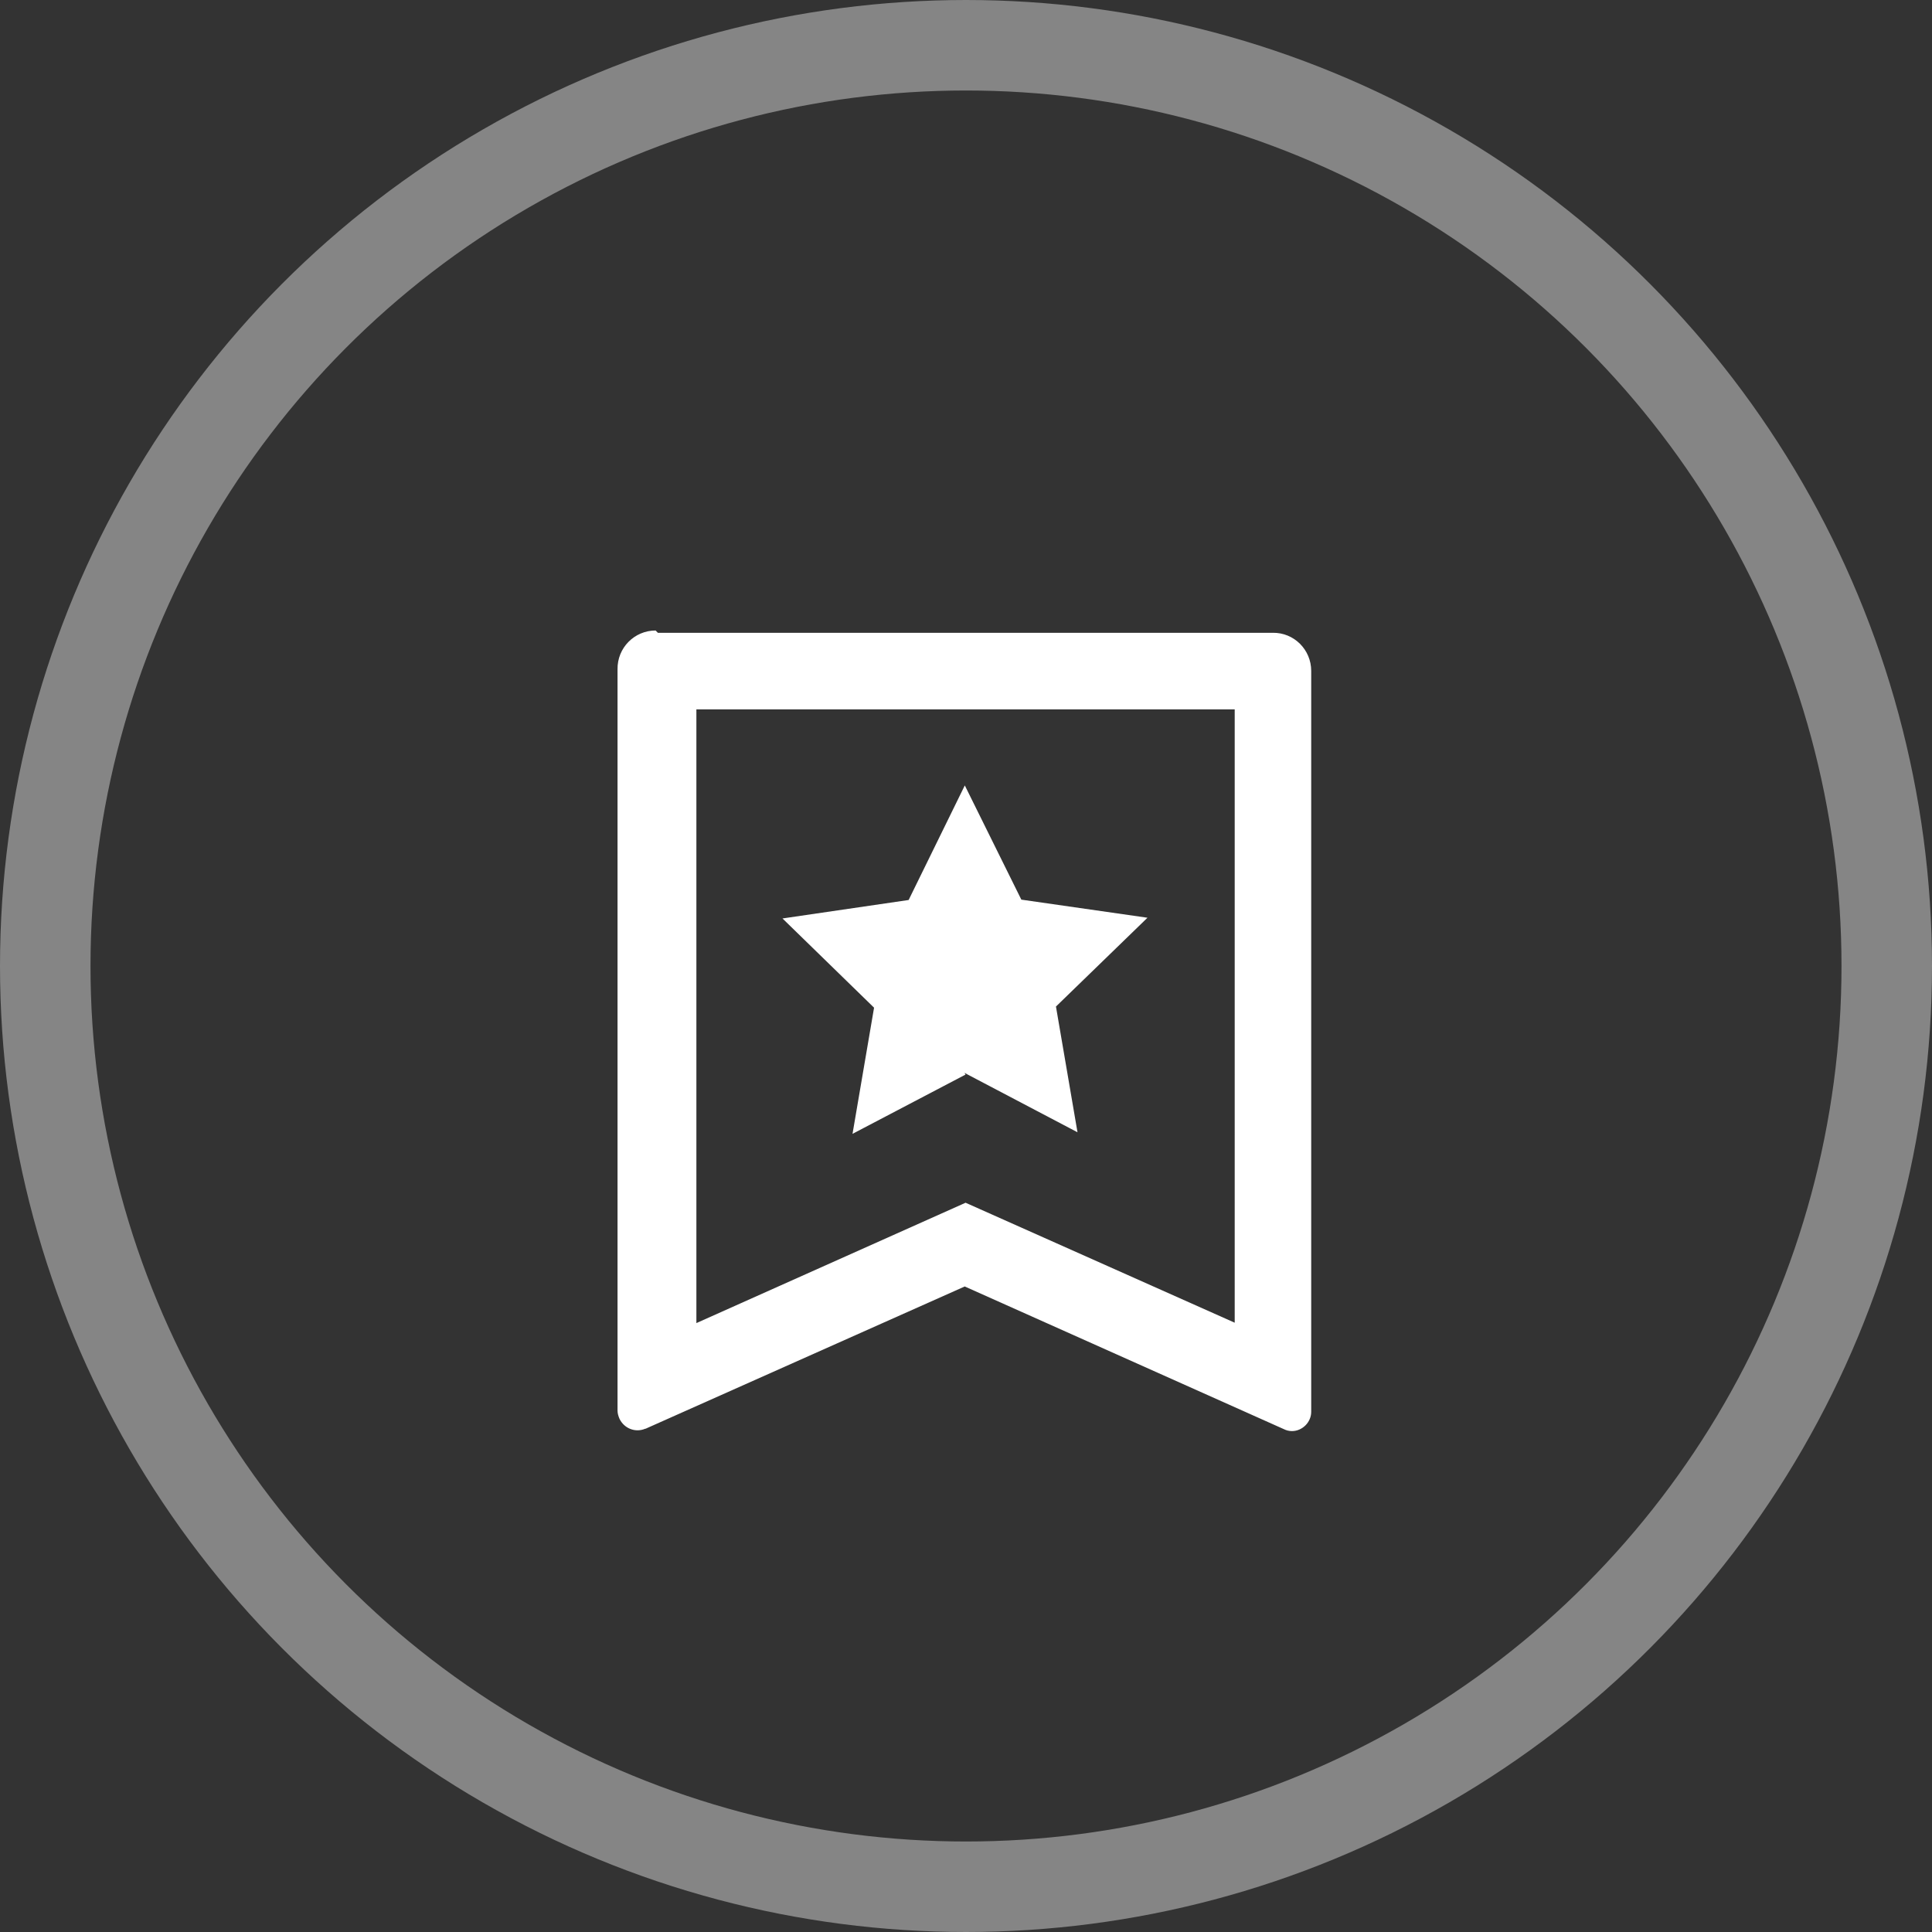
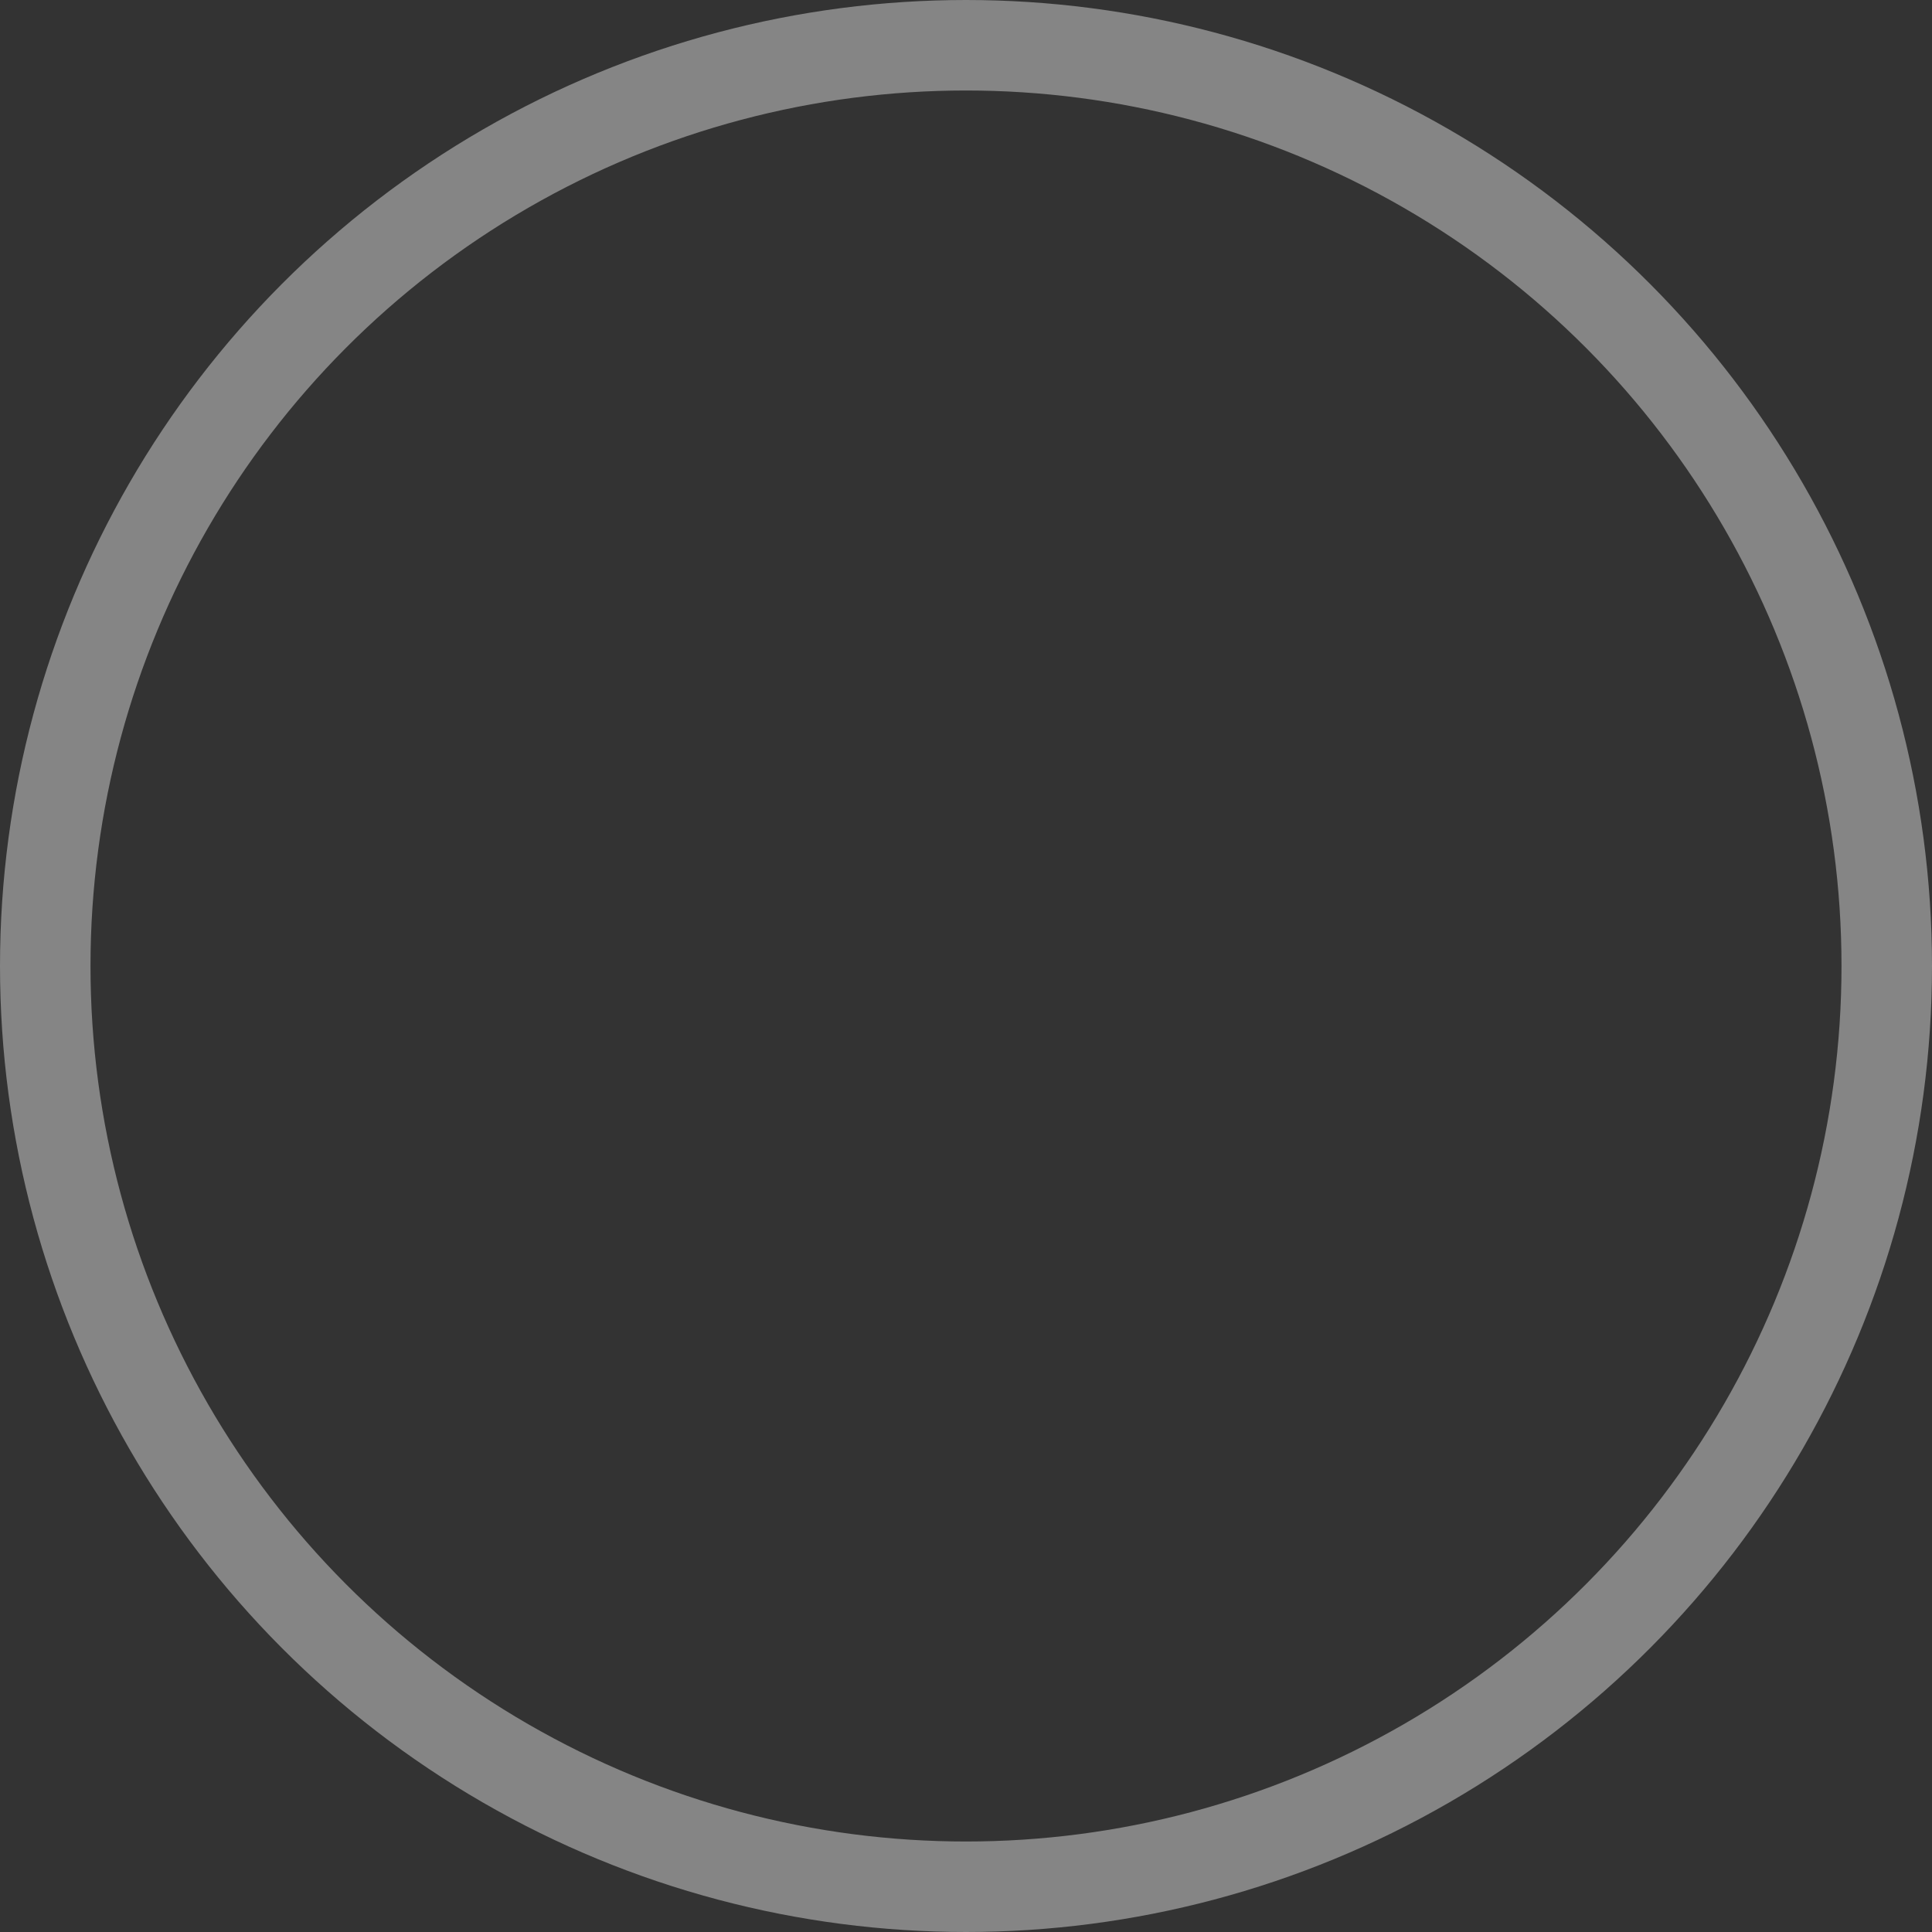
<svg xmlns="http://www.w3.org/2000/svg" viewBox="0 0 320.24 320.24">
  <rect x="0" y="0" width="320.24" height="320.24" fill="#333333" stroke="none" />
  <defs>
    <style>.d{fill:#fff;}.e{fill:none;opacity:.4;stroke:#fff;stroke-miterlimit:10;stroke-width:15px;}</style>
  </defs>
  <g id="a" />
  <g id="b">
    <g id="c">
      <g>
        <circle class="e" cx="160.12" cy="160.12" r="152.62" />
-         <path class="d" d="M109.05,104.89h101.92c3.51-.06,6.37,2.8,6.37,6.31v122.82h0c0,1.72-1.47,3.19-3.19,3.19-.51,0-.96-.13-1.34-.32l-52.9-23.65-52.9,23.58h-.06c-1.66,.7-3.51-.06-4.27-1.66-.19-.45-.32-.89-.32-1.34V110.95h0c-.06-3.57,2.8-6.44,6.31-6.44l.38,.38Zm95.61,114.47V117.58H115.43v101.73l44.62-19.95,44.62,19.89v.13Zm-44.62-41.24l-18.73,9.82,3.57-20.91-15.18-14.79,20.91-3.06,9.31-18.99,9.37,18.93,20.91,3-15.17,14.72,3.57,20.84-18.74-9.85,.19,.29Z" />
      </g>
    </g>
  </g>
</svg>